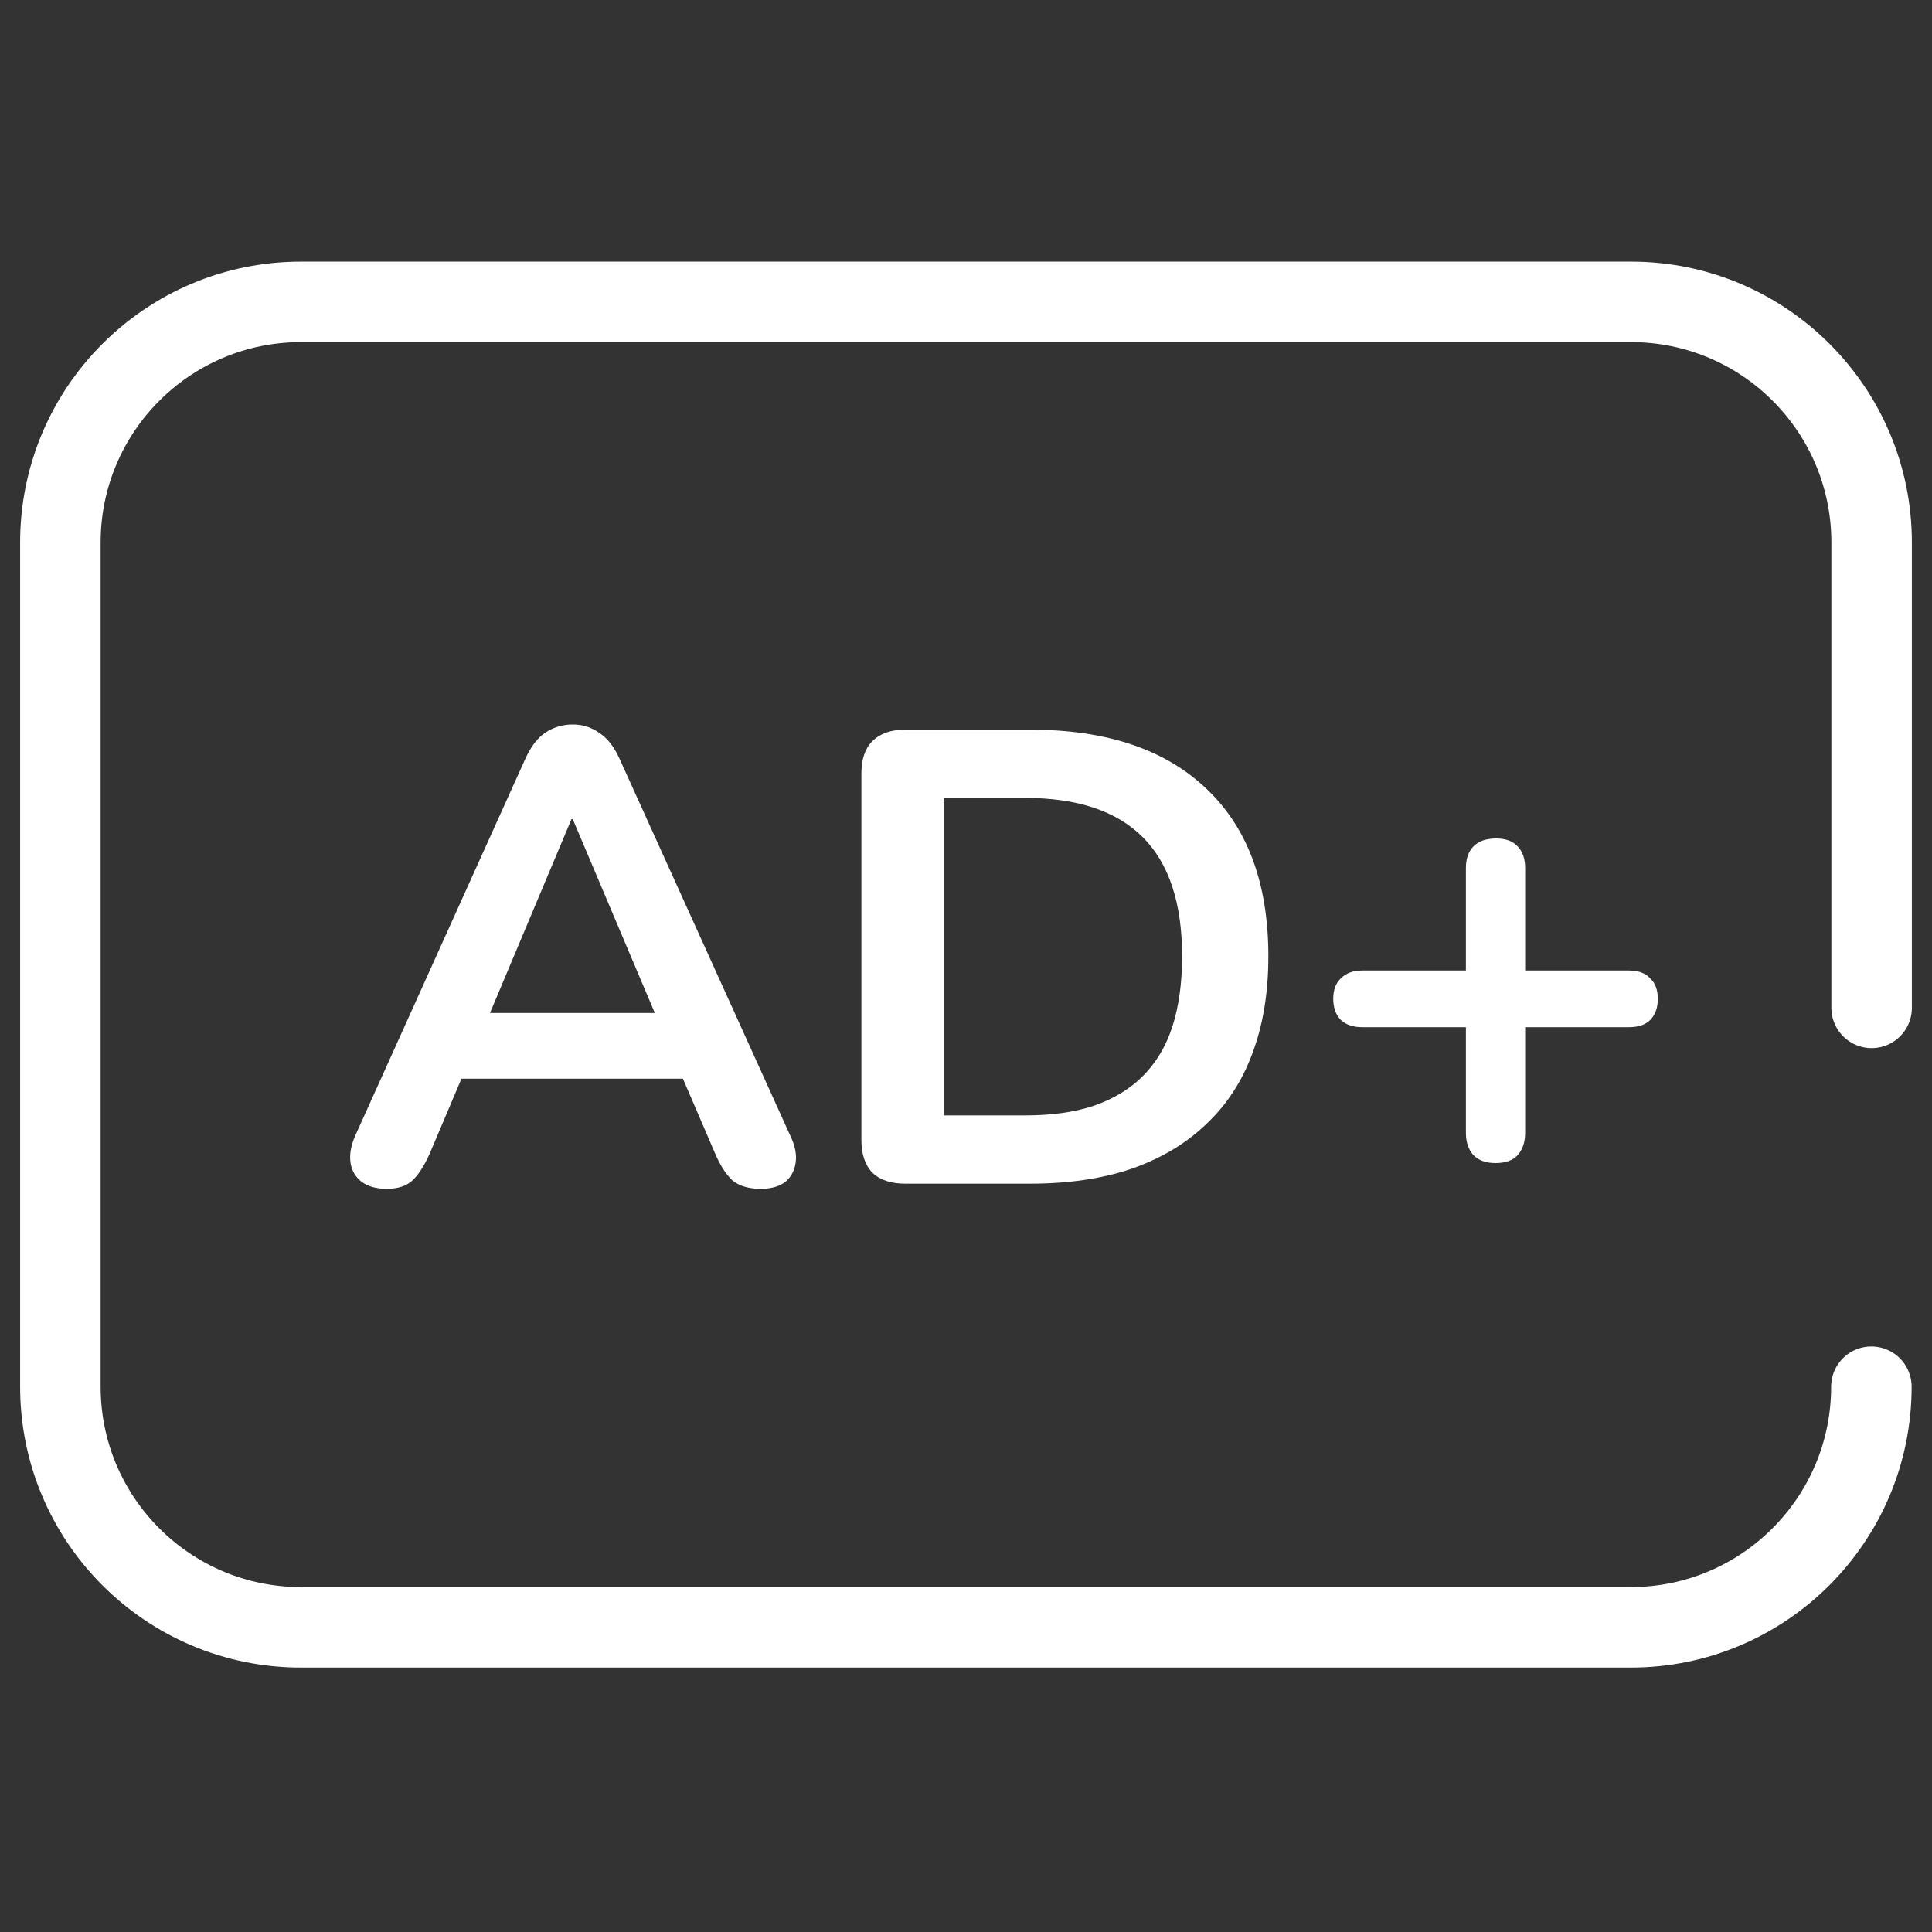
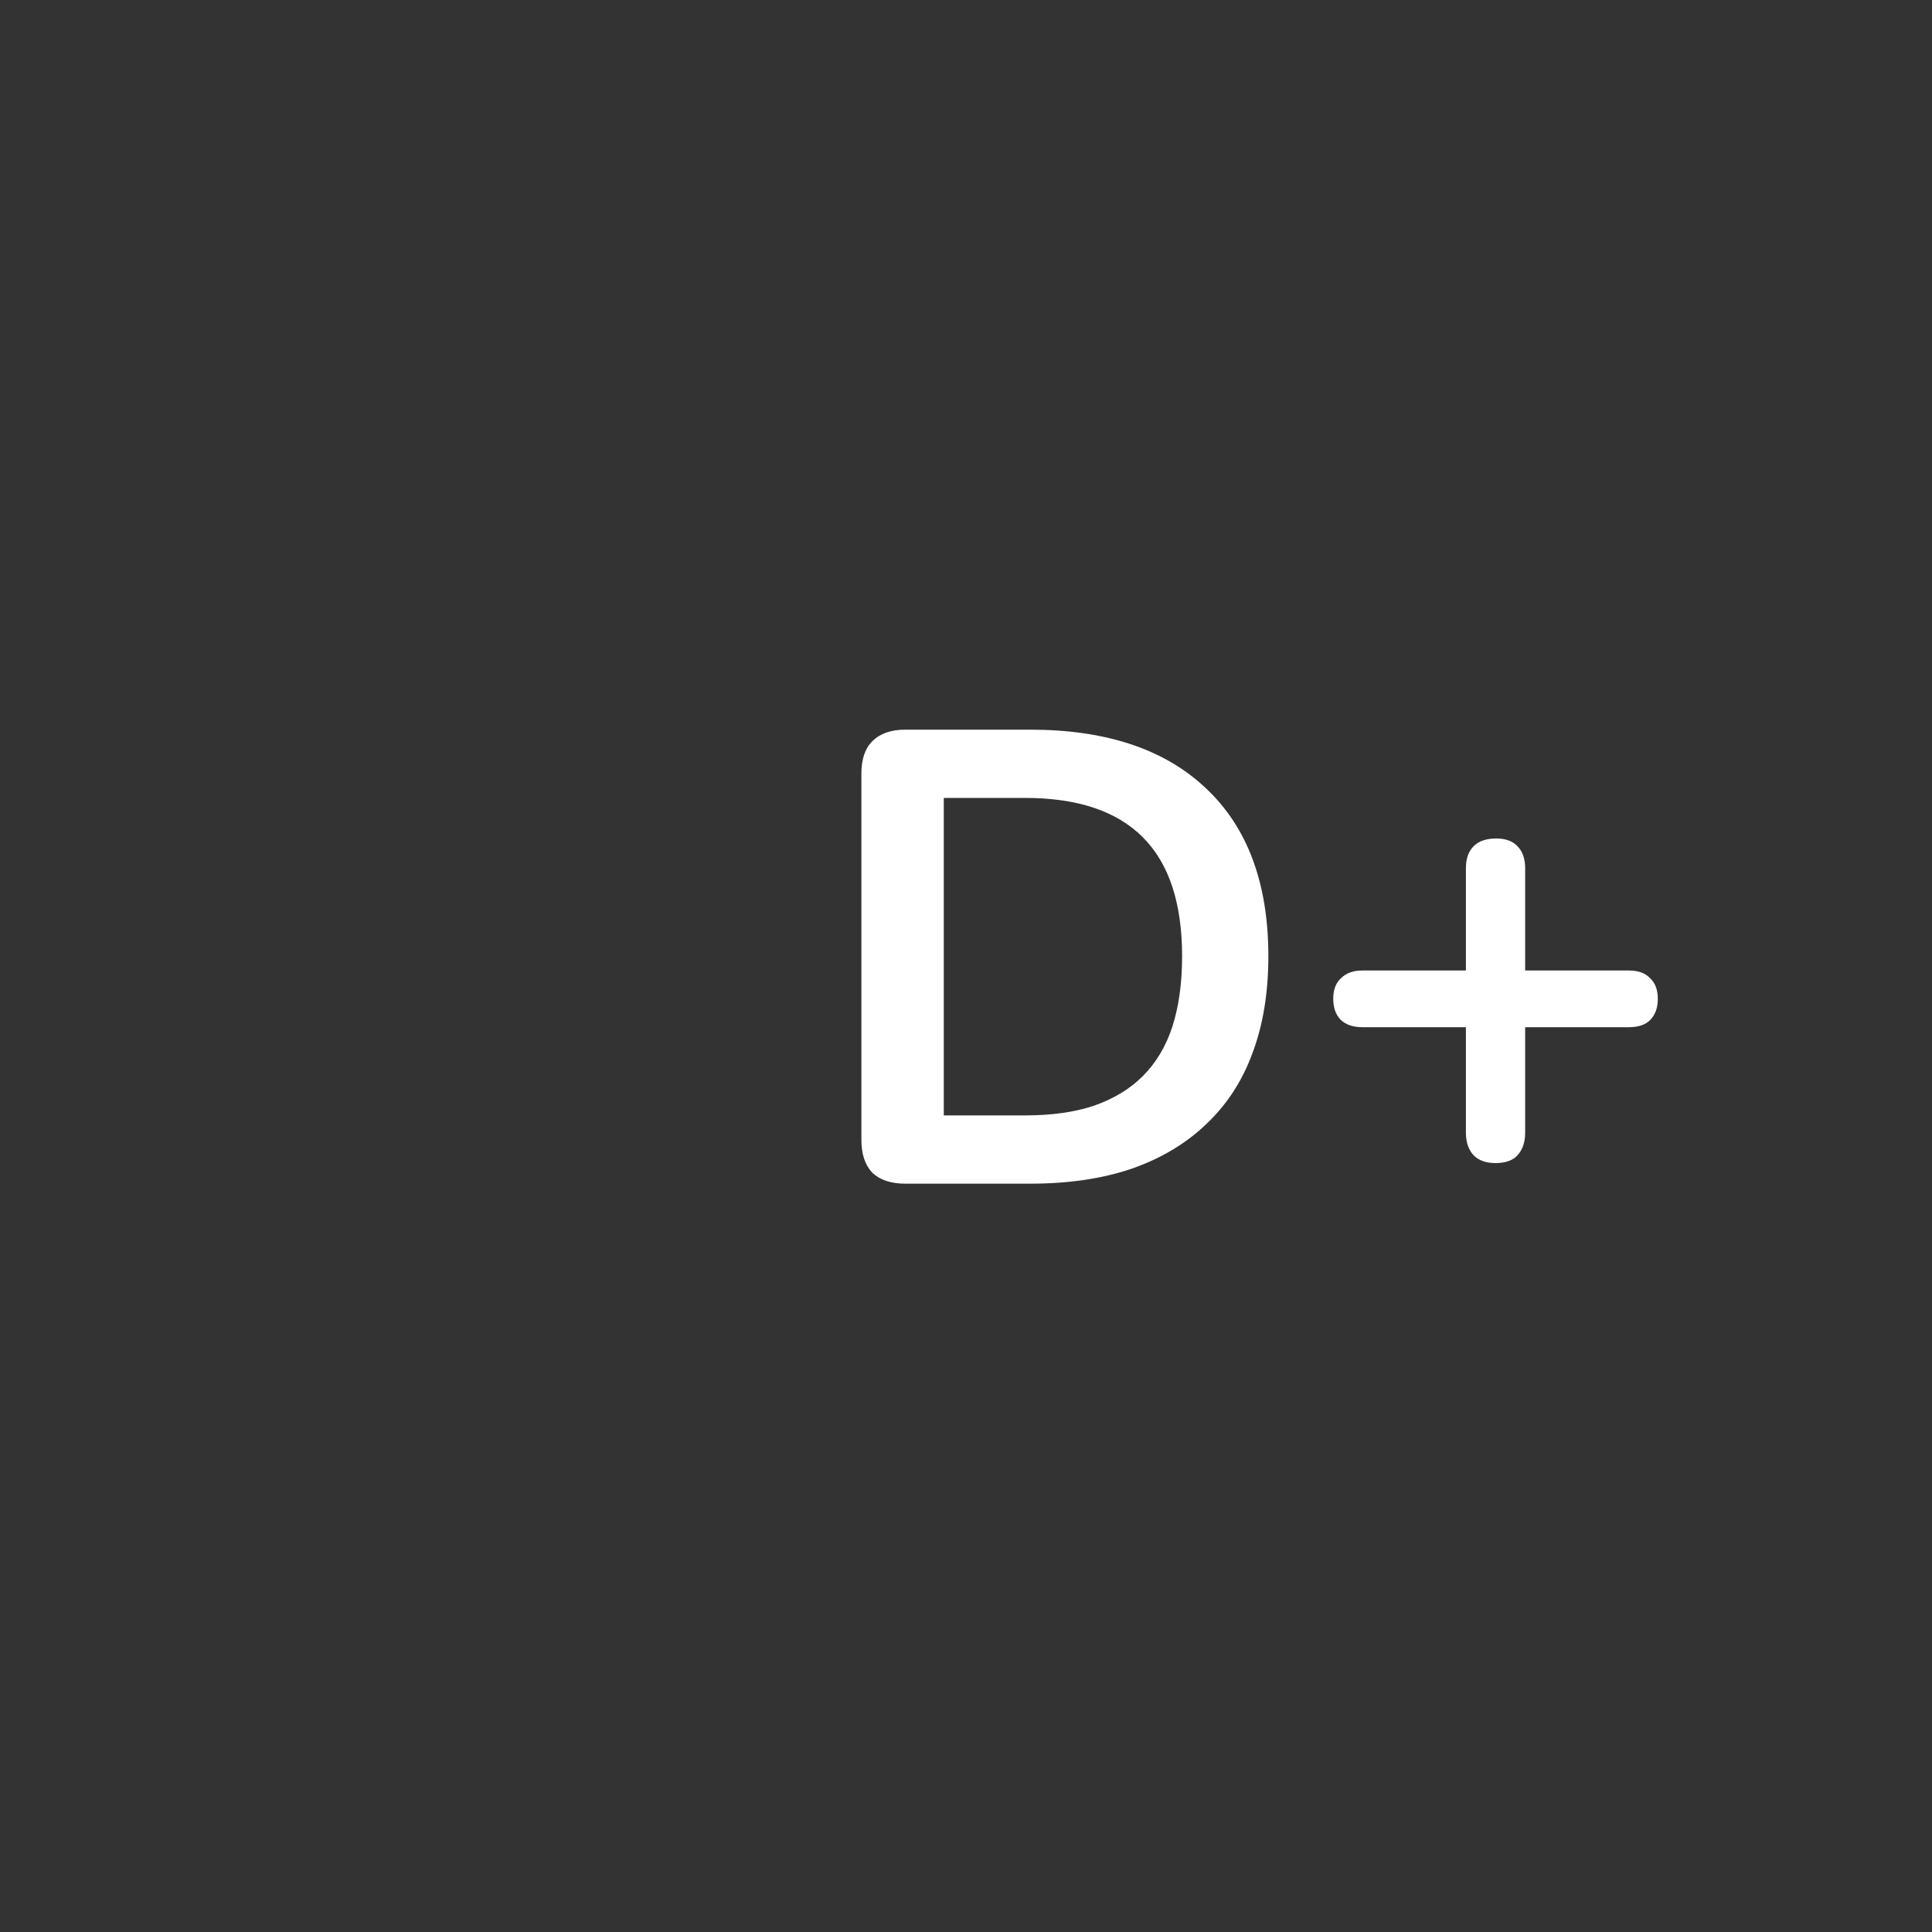
<svg xmlns="http://www.w3.org/2000/svg" width="48" height="48" viewBox="0 0 48 48" fill="none">
  <rect x="0" y="0" width="48" height="48" fill="#333333" stroke="none" />
-   <path d="M46.494 34.453C46.494 37.752 43.816 40.43 40.516 40.43H7.477C4.177 40.43 1.5 37.752 1.5 34.453V13.477C1.5 10.177 4.177 7.5 7.477 7.5H40.523C43.823 7.5 46.5 10.177 46.5 13.477V25.04" stroke="white" stroke-width="2" stroke-linecap="round" stroke-linejoin="round" />
-   <path d="M9.606 29.536C9.35 29.536 9.142 29.477 8.982 29.36C8.833 29.243 8.742 29.088 8.71 28.896C8.678 28.693 8.716 28.469 8.822 28.224L13.046 18.864C13.185 18.555 13.35 18.336 13.542 18.208C13.745 18.069 13.974 18 14.23 18C14.476 18 14.694 18.069 14.886 18.208C15.089 18.336 15.26 18.555 15.398 18.864L19.638 28.224C19.756 28.469 19.798 28.693 19.766 28.896C19.734 29.099 19.644 29.259 19.494 29.376C19.345 29.483 19.148 29.536 18.902 29.536C18.604 29.536 18.369 29.467 18.198 29.328C18.038 29.179 17.894 28.955 17.766 28.656L16.726 26.24L17.59 26.8H10.838L11.702 26.24L10.678 28.656C10.54 28.965 10.396 29.189 10.246 29.328C10.097 29.467 9.884 29.536 9.606 29.536ZM14.198 20.352L11.958 25.68L11.542 25.168H16.886L16.486 25.68L14.23 20.352H14.198Z" fill="white" />
  <path d="M22.488 29.408C22.137 29.408 21.864 29.317 21.672 29.136C21.491 28.944 21.401 28.672 21.401 28.32V19.216C21.401 18.864 21.491 18.597 21.672 18.416C21.864 18.224 22.137 18.128 22.488 18.128H25.593C27.48 18.128 28.936 18.613 29.96 19.584C30.995 20.555 31.512 21.947 31.512 23.76C31.512 24.667 31.379 25.472 31.113 26.176C30.857 26.869 30.473 27.456 29.96 27.936C29.459 28.416 28.84 28.784 28.105 29.04C27.379 29.285 26.542 29.408 25.593 29.408H22.488ZM23.448 27.712H25.465C26.126 27.712 26.697 27.632 27.177 27.472C27.667 27.301 28.073 27.056 28.392 26.736C28.723 26.405 28.968 25.995 29.128 25.504C29.288 25.003 29.369 24.421 29.369 23.76C29.369 22.437 29.043 21.451 28.392 20.8C27.742 20.149 26.766 19.824 25.465 19.824H23.448V27.712Z" fill="white" />
  <path d="M37.156 28.896C36.921 28.896 36.74 28.832 36.612 28.704C36.484 28.565 36.42 28.379 36.42 28.144V25.52H33.844C33.62 25.52 33.444 25.461 33.316 25.344C33.188 25.216 33.124 25.04 33.124 24.816C33.124 24.592 33.188 24.421 33.316 24.304C33.444 24.176 33.62 24.112 33.844 24.112H36.42V21.568C36.42 21.333 36.484 21.152 36.612 21.024C36.74 20.896 36.927 20.832 37.172 20.832C37.407 20.832 37.583 20.896 37.7 21.024C37.828 21.152 37.892 21.333 37.892 21.568V24.112H40.468C40.703 24.112 40.879 24.176 40.996 24.304C41.124 24.421 41.188 24.592 41.188 24.816C41.188 25.04 41.124 25.216 40.996 25.344C40.879 25.461 40.703 25.52 40.468 25.52H37.892V28.144C37.892 28.379 37.828 28.565 37.7 28.704C37.583 28.832 37.401 28.896 37.156 28.896Z" fill="white" />
</svg>